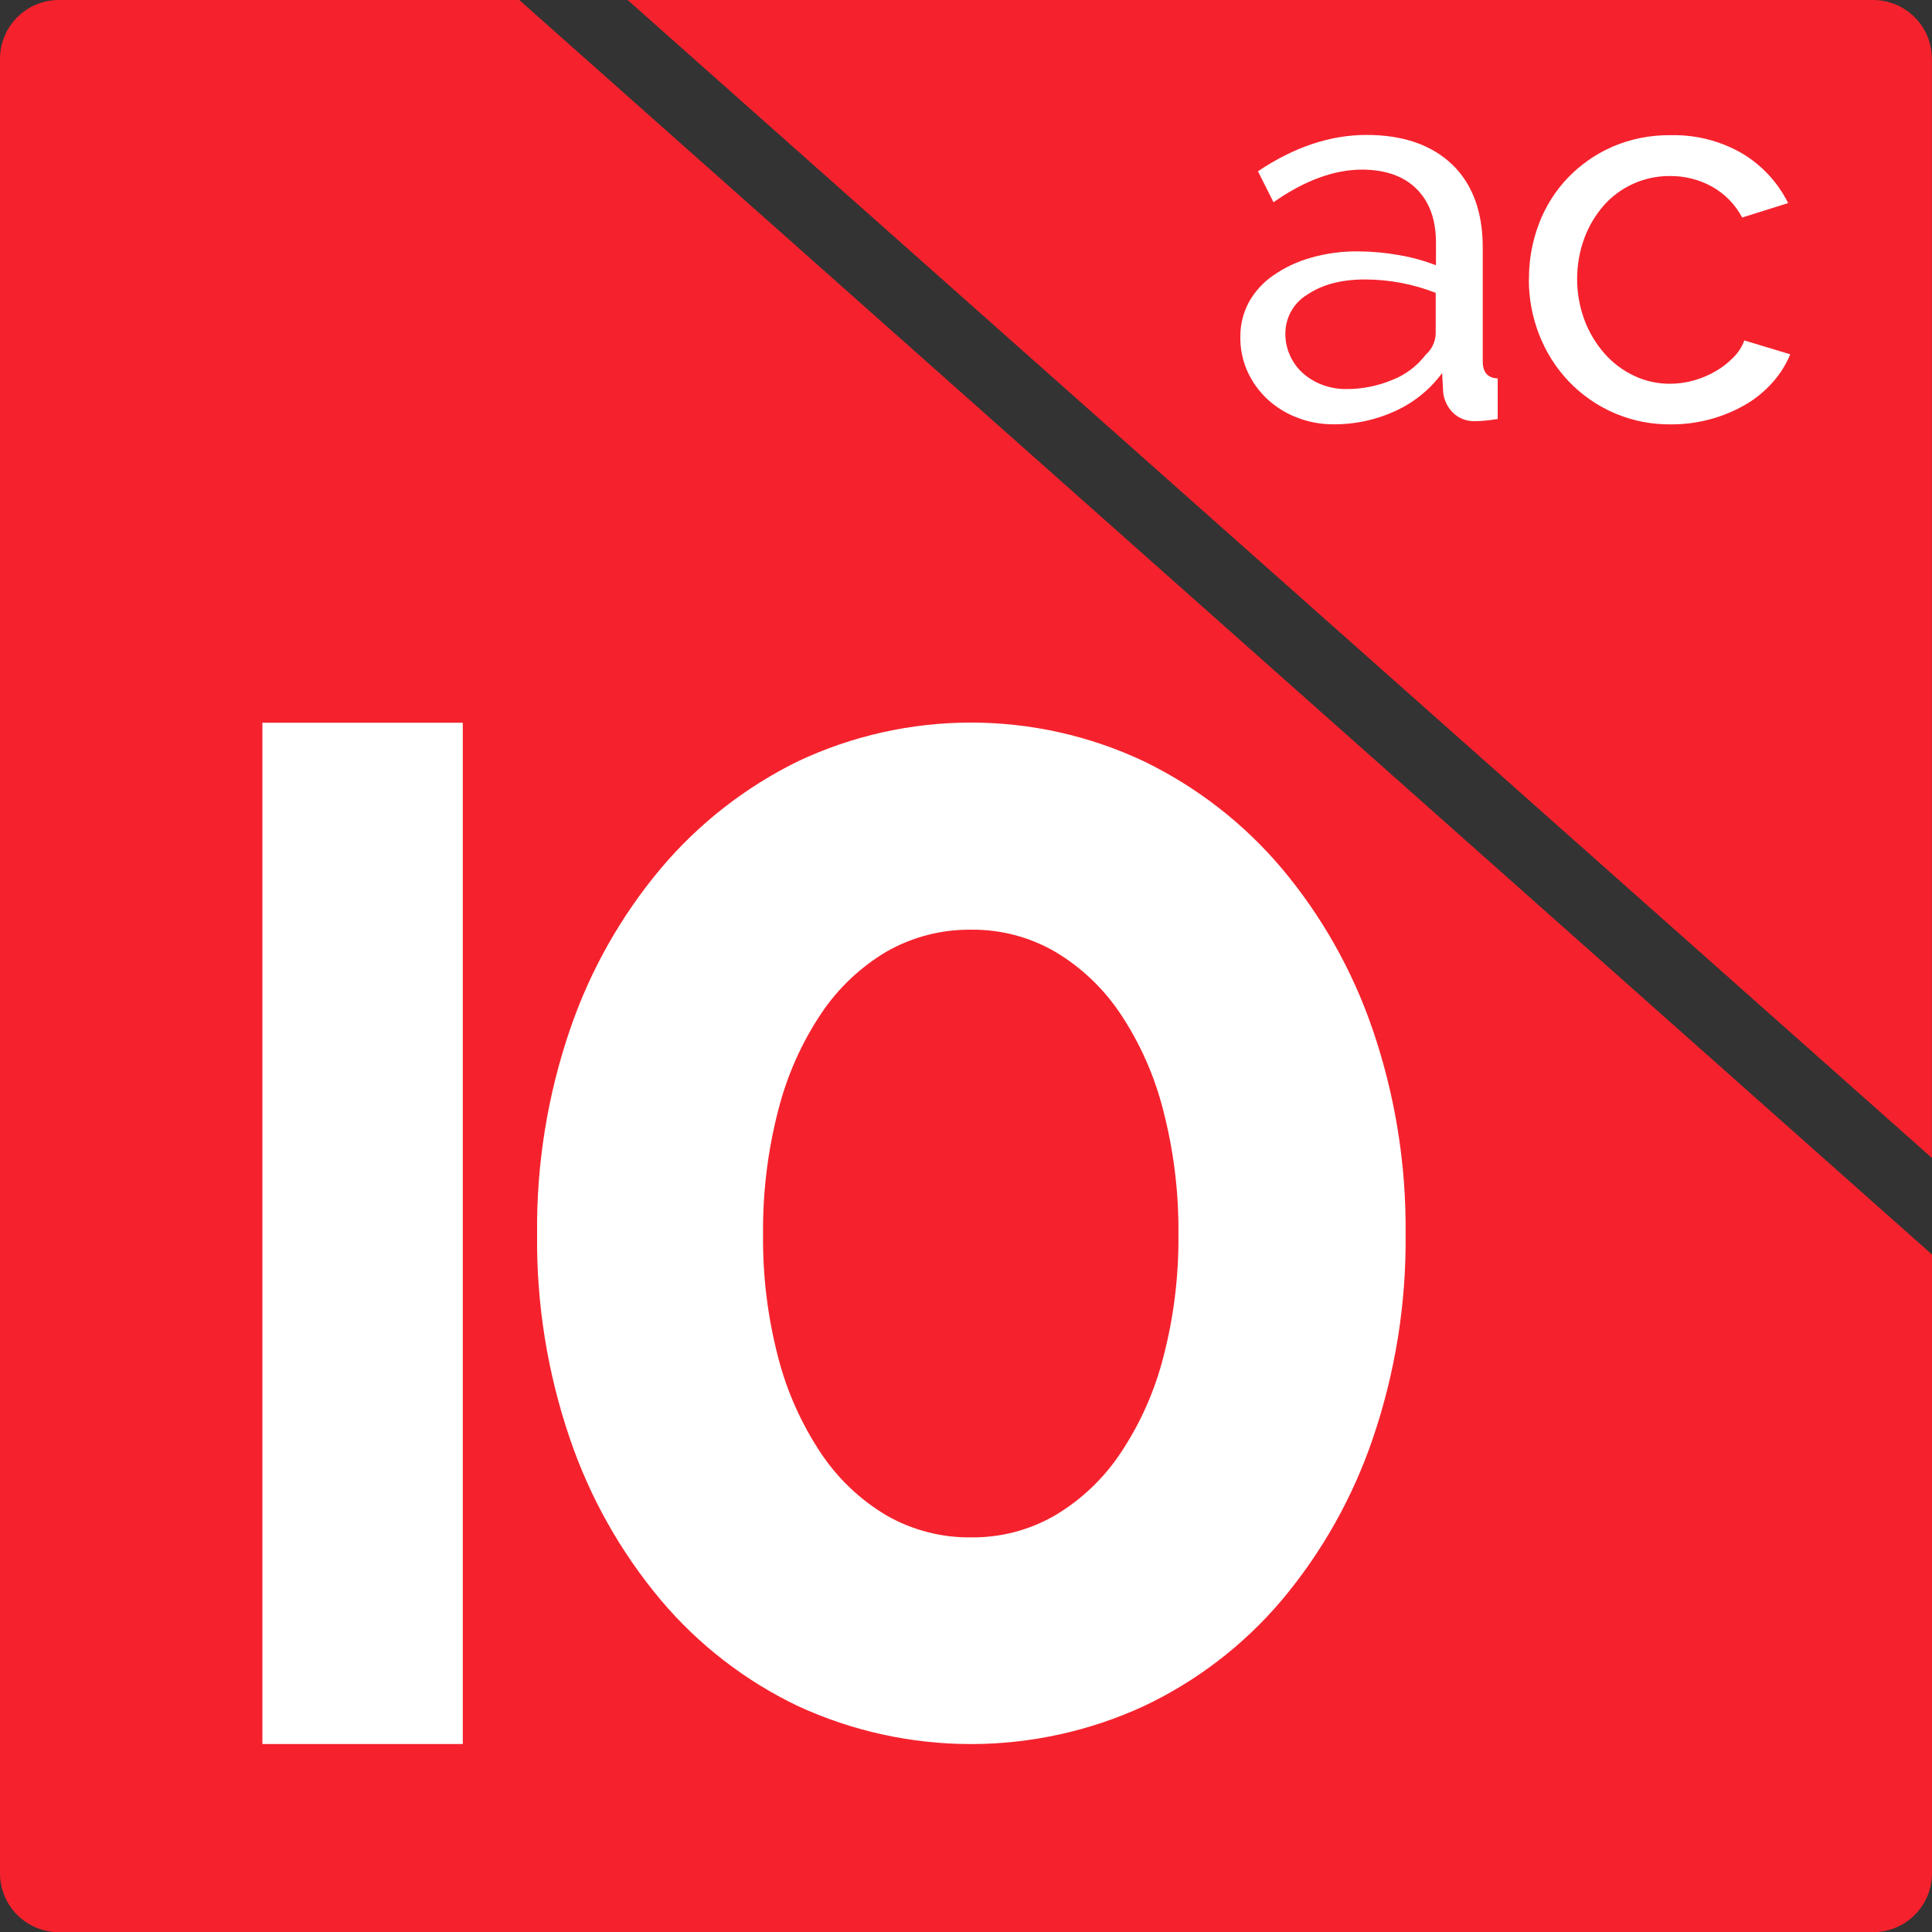
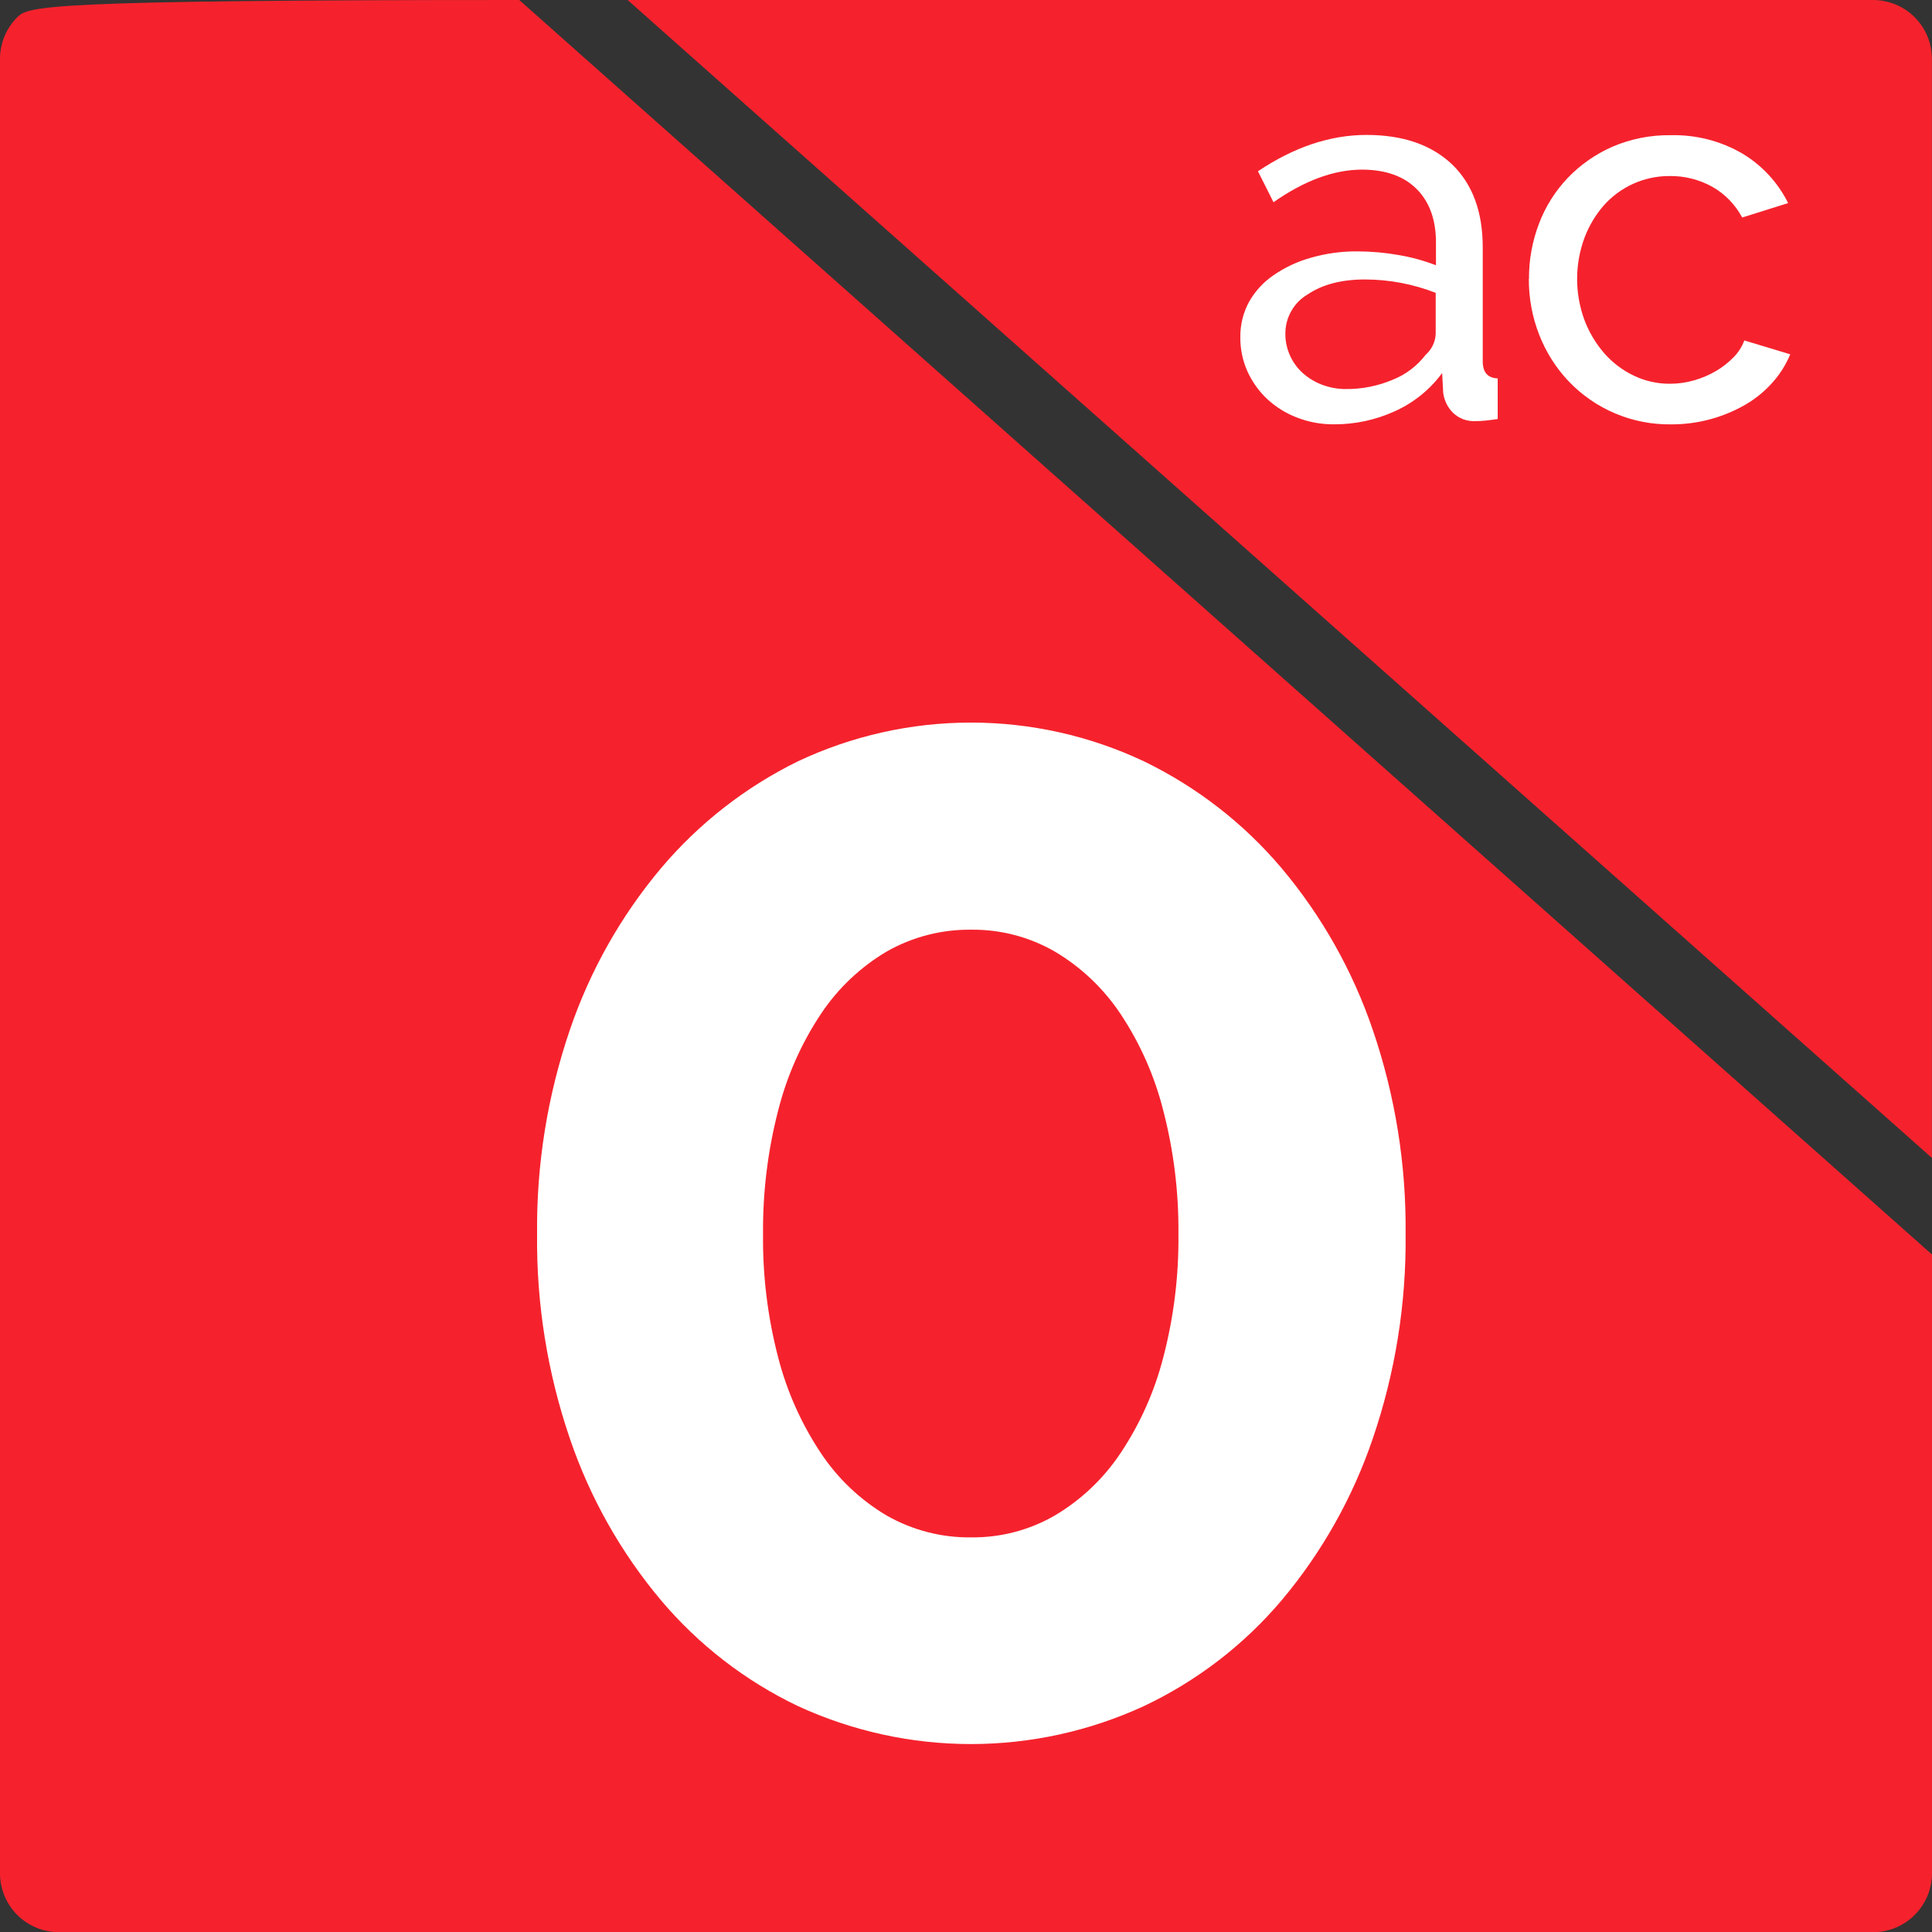
<svg xmlns="http://www.w3.org/2000/svg" width="43" height="43" viewBox="0 0 43 43" fill="none">
  <rect x="0" y="0" width="43" height="43" fill="#333333" stroke="none" />
  <g clip-path="url(#clip0_71_23036)">
-     <path d="M0 1.311V41.699C0.002 42.045 0.14 42.377 0.386 42.622C0.632 42.866 0.964 43.004 1.311 43.004H41.699C42.044 43.001 42.374 42.863 42.617 42.618C42.861 42.374 42.998 42.044 43 41.699V27.922L11.557 0H1.311C0.963 0 0.63 0.138 0.384 0.384C0.138 0.63 0 0.963 0 1.311" fill="#F5222D" />
+     <path d="M0 1.311V41.699C0.002 42.045 0.14 42.377 0.386 42.622C0.632 42.866 0.964 43.004 1.311 43.004H41.699C42.044 43.001 42.374 42.863 42.617 42.618C42.861 42.374 42.998 42.044 43 41.699V27.922L11.557 0C0.963 0 0.63 0.138 0.384 0.384C0.138 0.63 0 0.963 0 1.311" fill="#F5222D" />
    <path d="M41.697 0H13.969L42.998 25.772V1.311C42.998 0.965 42.862 0.633 42.618 0.387C42.374 0.142 42.043 0.003 41.697 0" fill="#F5222D" />
    <path d="M31.284 27.47C31.301 29.017 31.053 30.556 30.553 32.02C30.106 33.334 29.419 34.553 28.527 35.615C27.684 36.612 26.637 37.416 25.457 37.973C24.251 38.529 22.938 38.817 21.61 38.817C20.281 38.817 18.969 38.529 17.762 37.973C16.589 37.413 15.549 36.609 14.71 35.615C13.818 34.553 13.131 33.334 12.684 32.02C12.184 30.556 11.937 29.017 11.954 27.47C11.937 25.923 12.184 24.384 12.684 22.92C13.131 21.607 13.818 20.388 14.71 19.326C15.551 18.329 16.591 17.517 17.762 16.943C18.966 16.376 20.279 16.082 21.61 16.082C22.94 16.082 24.254 16.376 25.457 16.943C26.636 17.514 27.682 18.325 28.527 19.326C29.419 20.388 30.106 21.607 30.553 22.92C31.053 24.384 31.301 25.923 31.284 27.47ZM26.228 27.47C26.237 26.542 26.124 25.616 25.891 24.718C25.698 23.951 25.376 23.223 24.938 22.565C24.561 21.999 24.062 21.525 23.477 21.179C22.914 20.854 22.274 20.686 21.623 20.692C20.961 20.683 20.308 20.851 19.733 21.179C19.148 21.526 18.649 21.999 18.272 22.565C17.834 23.223 17.512 23.951 17.319 24.718C17.087 25.616 16.974 26.542 16.983 27.47C16.973 28.394 17.086 29.316 17.319 30.21C17.514 30.97 17.837 31.691 18.272 32.344C18.649 32.91 19.148 33.383 19.733 33.73C20.308 34.058 20.961 34.227 21.623 34.217C22.274 34.223 22.914 34.055 23.477 33.73C24.062 33.383 24.561 32.91 24.938 32.344C25.374 31.692 25.696 30.97 25.891 30.21C26.125 29.316 26.238 28.394 26.228 27.47Z" fill="white" />
-     <path d="M10.3 16.086H5.84V38.816H10.3V16.086Z" fill="white" />
    <path d="M29.687 9.444C29.406 9.446 29.128 9.395 28.866 9.293C28.622 9.2 28.398 9.061 28.206 8.883C28.021 8.71 27.872 8.502 27.766 8.271C27.658 8.03 27.603 7.769 27.606 7.506C27.602 7.234 27.667 6.966 27.795 6.727C27.927 6.489 28.113 6.285 28.337 6.131C28.591 5.954 28.873 5.821 29.171 5.738C29.513 5.639 29.868 5.591 30.224 5.595C30.531 5.596 30.837 5.624 31.139 5.678C31.42 5.726 31.695 5.802 31.96 5.904V5.401C31.96 4.893 31.818 4.496 31.532 4.209C31.247 3.922 30.843 3.778 30.318 3.775C29.693 3.775 29.035 4.017 28.344 4.501L27.998 3.812C28.799 3.274 29.604 3.004 30.413 3.003C31.221 3.003 31.857 3.221 32.319 3.659C32.774 4.098 33.001 4.714 33.001 5.507V8.041C33.001 8.287 33.112 8.414 33.334 8.422V9.326C33.223 9.342 33.133 9.354 33.061 9.361C32.986 9.369 32.91 9.373 32.835 9.373C32.744 9.377 32.654 9.363 32.569 9.332C32.484 9.3 32.407 9.252 32.341 9.189C32.22 9.069 32.142 8.912 32.121 8.742L32.097 8.303C31.825 8.672 31.462 8.965 31.044 9.153C30.617 9.348 30.152 9.447 29.682 9.444H29.687ZM29.956 8.659C30.314 8.662 30.668 8.591 30.997 8.452C31.287 8.337 31.54 8.145 31.729 7.898C31.796 7.839 31.85 7.768 31.889 7.689C31.927 7.609 31.95 7.523 31.954 7.434V6.518C31.453 6.322 30.919 6.221 30.38 6.22C29.858 6.22 29.432 6.331 29.102 6.554C28.951 6.643 28.826 6.77 28.74 6.923C28.653 7.075 28.608 7.247 28.608 7.422C28.606 7.59 28.641 7.756 28.71 7.91C28.776 8.059 28.873 8.193 28.995 8.303C29.122 8.416 29.268 8.504 29.427 8.564C29.599 8.628 29.78 8.661 29.963 8.659" fill="white" />
    <path d="M34.03 6.209C34.027 5.786 34.104 5.367 34.255 4.972C34.399 4.593 34.618 4.247 34.898 3.954C35.181 3.661 35.518 3.427 35.891 3.264C36.298 3.09 36.738 3.003 37.181 3.009C37.742 2.995 38.297 3.136 38.782 3.419C39.219 3.682 39.572 4.064 39.798 4.52L38.775 4.841C38.623 4.554 38.392 4.317 38.11 4.157C37.819 3.995 37.49 3.913 37.157 3.918C36.881 3.917 36.607 3.975 36.355 4.088C36.102 4.201 35.877 4.367 35.693 4.574C35.509 4.786 35.364 5.03 35.265 5.293C35.047 5.884 35.047 6.534 35.265 7.124C35.368 7.397 35.519 7.649 35.711 7.869C35.894 8.076 36.117 8.244 36.366 8.362C36.617 8.482 36.891 8.543 37.169 8.541C37.352 8.541 37.534 8.515 37.71 8.464C37.881 8.415 38.044 8.345 38.197 8.255C38.339 8.172 38.469 8.069 38.584 7.951C38.69 7.845 38.771 7.717 38.823 7.577L39.845 7.886C39.749 8.117 39.614 8.331 39.447 8.517C39.275 8.709 39.074 8.874 38.851 9.004C38.348 9.295 37.777 9.447 37.197 9.445C36.769 9.451 36.345 9.369 35.951 9.203C35.557 9.037 35.202 8.791 34.908 8.481C34.627 8.183 34.407 7.834 34.258 7.452C34.103 7.056 34.025 6.635 34.027 6.209" fill="white" />
  </g>
  <defs>
    <clipPath id="clip0_71_23036">
      <rect width="43" height="43" fill="white" />
    </clipPath>
  </defs>
</svg>